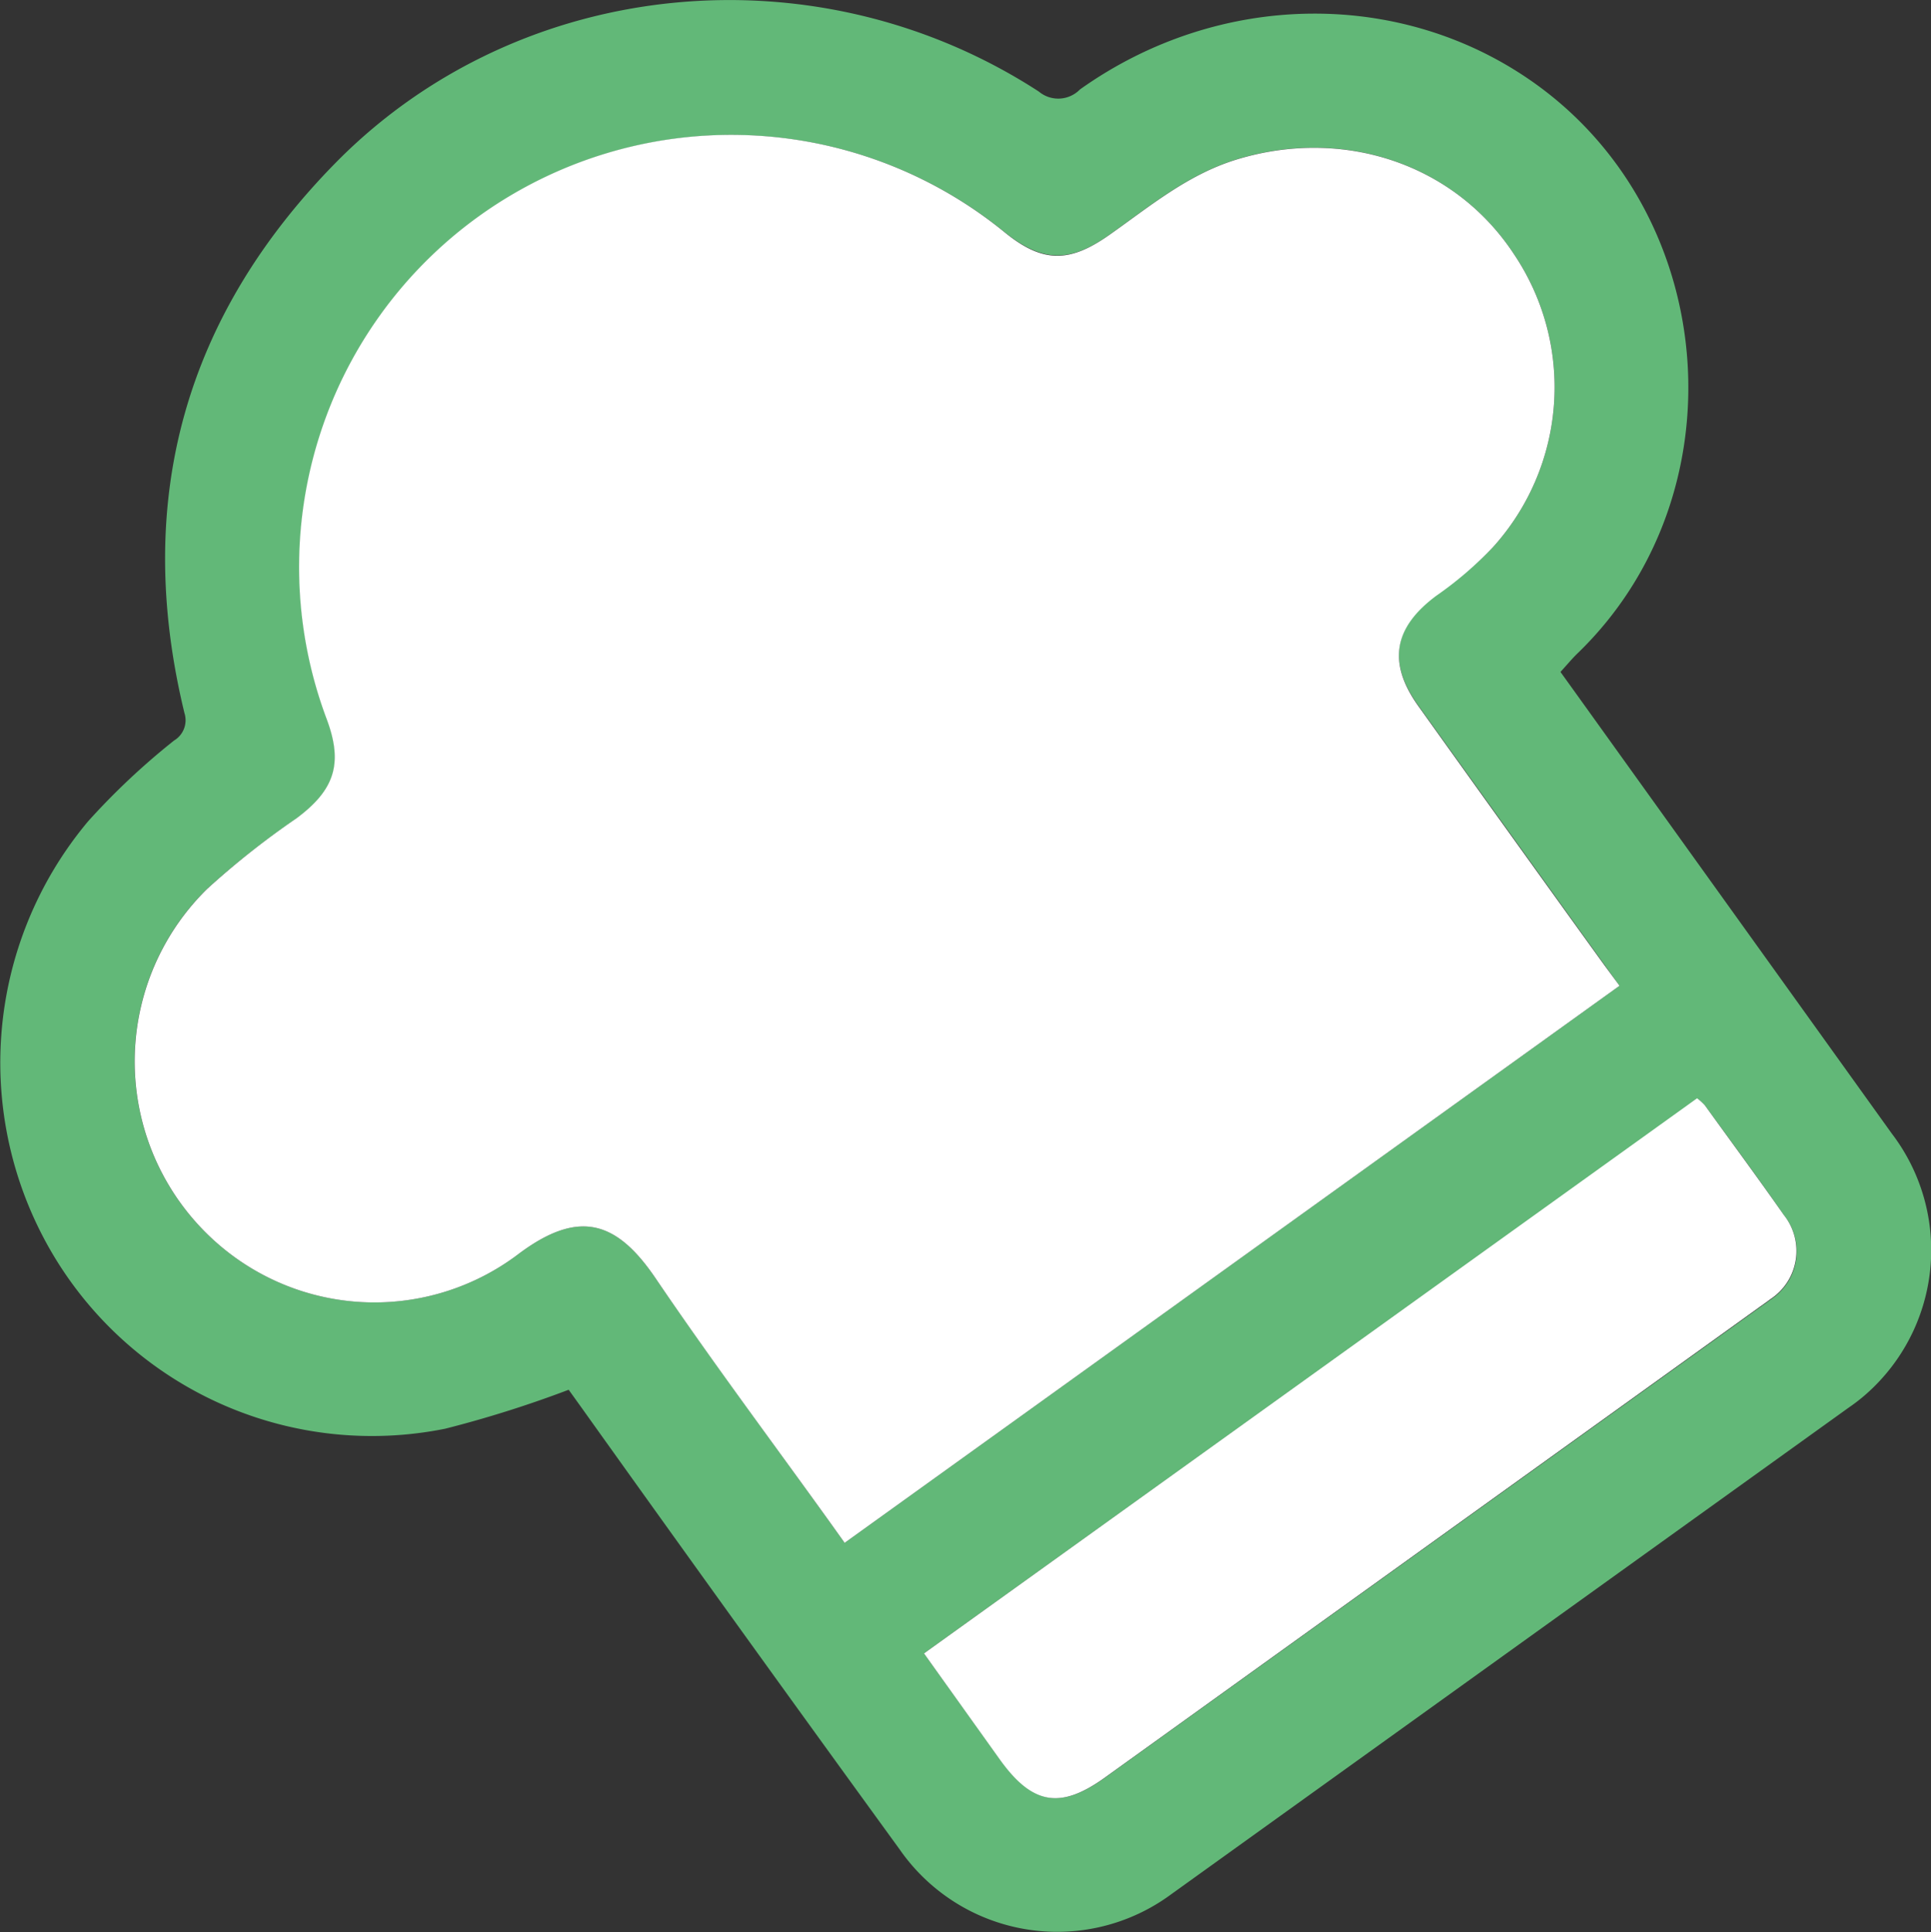
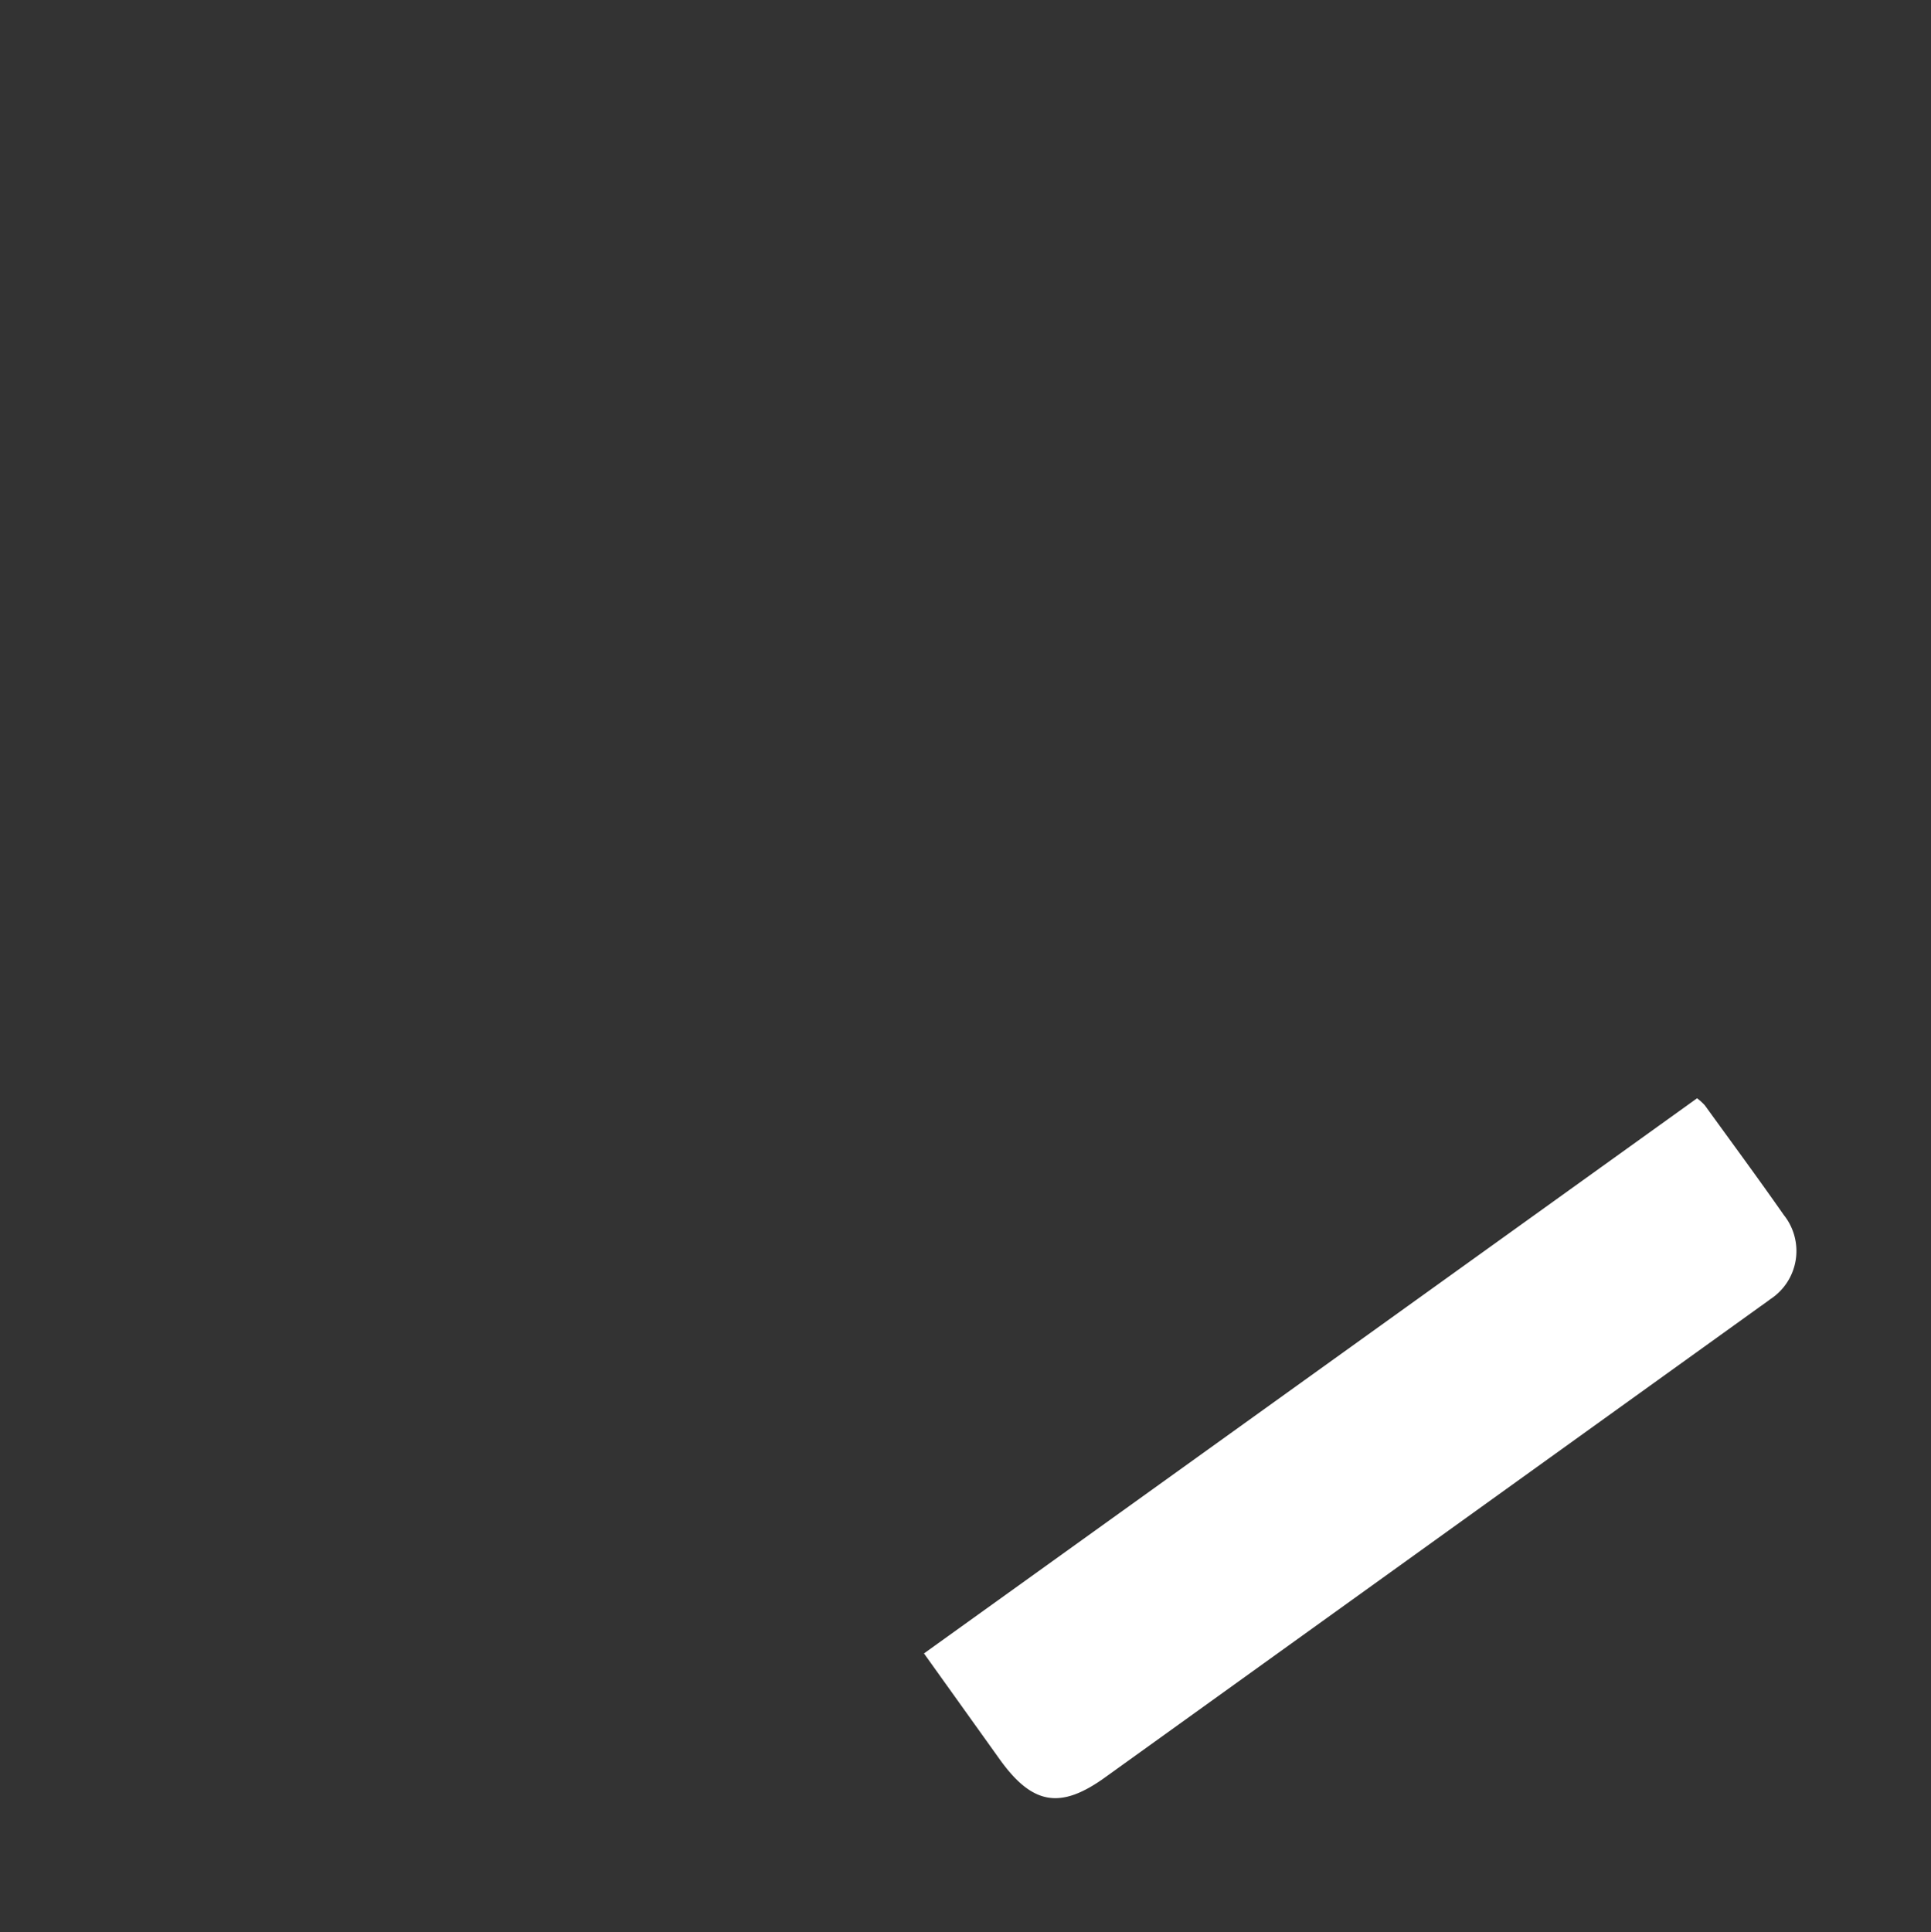
<svg xmlns="http://www.w3.org/2000/svg" id="Livello_1" data-name="Livello 1" viewBox="0 0 140.92 140.99">
  <rect x="0" y="0" width="140.92" height="140.99" fill="#333333" stroke="none" />
  <defs>
    <style>.cls-1{fill:#62b878;}.cls-2{fill:#fff;}</style>
  </defs>
-   <path class="cls-1" d="M43.86,103.48a83.12,83.12,0,0,1-9,2.84A27.08,27.08,0,0,1,6.46,94,27.41,27.41,0,0,1,8.79,62a51.68,51.68,0,0,1,6.28-5.9,1.72,1.72,0,0,0,.75-2c-3.76-15.49,0-29,11.16-40.28C40.43.28,62-1.75,78.17,8.75a2.21,2.21,0,0,0,3-.15c10.22-7.28,23.67-7.38,33.4-.3,13.39,9.75,14.8,30,2.89,41.47-.4.39-.75.82-1.22,1.33l1.05,1.46q11.58,16.13,23.14,32.24a14,14,0,0,1-1.31,18.46,13.2,13.2,0,0,1-1.87,1.54l-49.4,35.48A14,14,0,0,1,68,137Q56.3,120.9,44.73,104.69ZM120.55,74l-1.09-1.52q-6.79-9.45-13.57-18.9c-2.29-3.19-1.83-5.76,1.29-8.08A26.5,26.5,0,0,0,111.31,42a17.39,17.39,0,0,0,1.56-21.36c-4.35-6.62-12.48-9.35-20.33-6.92-3.53,1.1-6.29,3.41-9.22,5.48s-4.91,2-7.67-.21A31.54,31.54,0,0,0,26.22,54.54c1.21,3.24.59,5.16-2.2,7.24a59.87,59.87,0,0,0-6.55,5.15A17.63,17.63,0,0,0,19,93.44a17.4,17.4,0,0,0,21.07.23c4.5-3.43,7.28-2.54,10.15,1.7,4.1,6,8.47,11.88,12.73,17.81L64,114.65ZM69.79,122.72l5.57,7.76c2.37,3.28,4.41,3.63,7.66,1.29l47.67-34.23c.29-.21.59-.41.87-.63a4.2,4.2,0,0,0,1-6.15c-1.87-2.71-3.83-5.36-5.76-8a4.26,4.26,0,0,0-.57-.52Z" transform="translate(-2.36 -2.07)" />
-   <path class="cls-2" d="M120.55,74,64,114.65l-1.05-1.47c-4.26-5.93-8.63-11.77-12.73-17.81-2.87-4.24-5.65-5.13-10.15-1.7A17.4,17.4,0,0,1,19,93.44a17.63,17.63,0,0,1-1.52-26.51A59.87,59.87,0,0,1,24,61.78c2.79-2.08,3.41-4,2.2-7.24A31.54,31.54,0,0,1,75.65,19c2.76,2.25,4.72,2.29,7.67.21s5.69-4.38,9.22-5.48c7.85-2.43,16,.3,20.33,6.92A17.39,17.39,0,0,1,111.31,42a26.5,26.5,0,0,1-4.13,3.54c-3.12,2.32-3.58,4.89-1.29,8.08q6.77,9.47,13.57,18.9Z" transform="translate(-2.36 -2.07)" />
  <path class="cls-2" d="M69.79,122.72l56.42-40.51a4.26,4.26,0,0,1,.57.52c1.93,2.67,3.89,5.32,5.76,8a4.2,4.2,0,0,1-1,6.15c-.28.22-.58.42-.87.63L83,131.77c-3.25,2.34-5.29,2-7.66-1.29Z" transform="translate(-2.36 -2.07)" />
</svg>